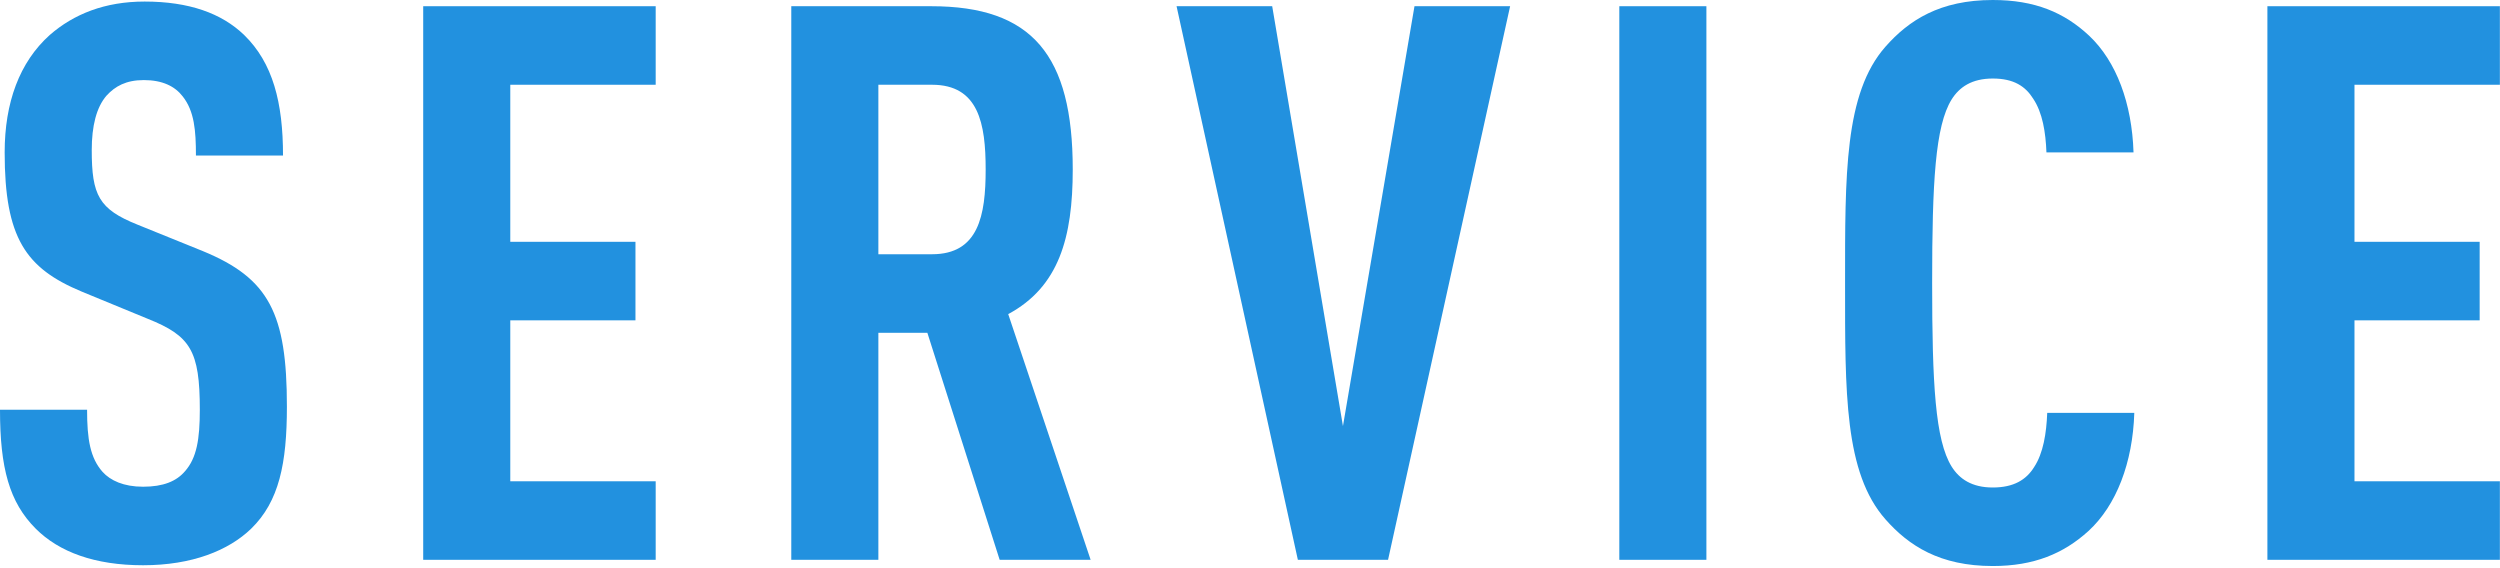
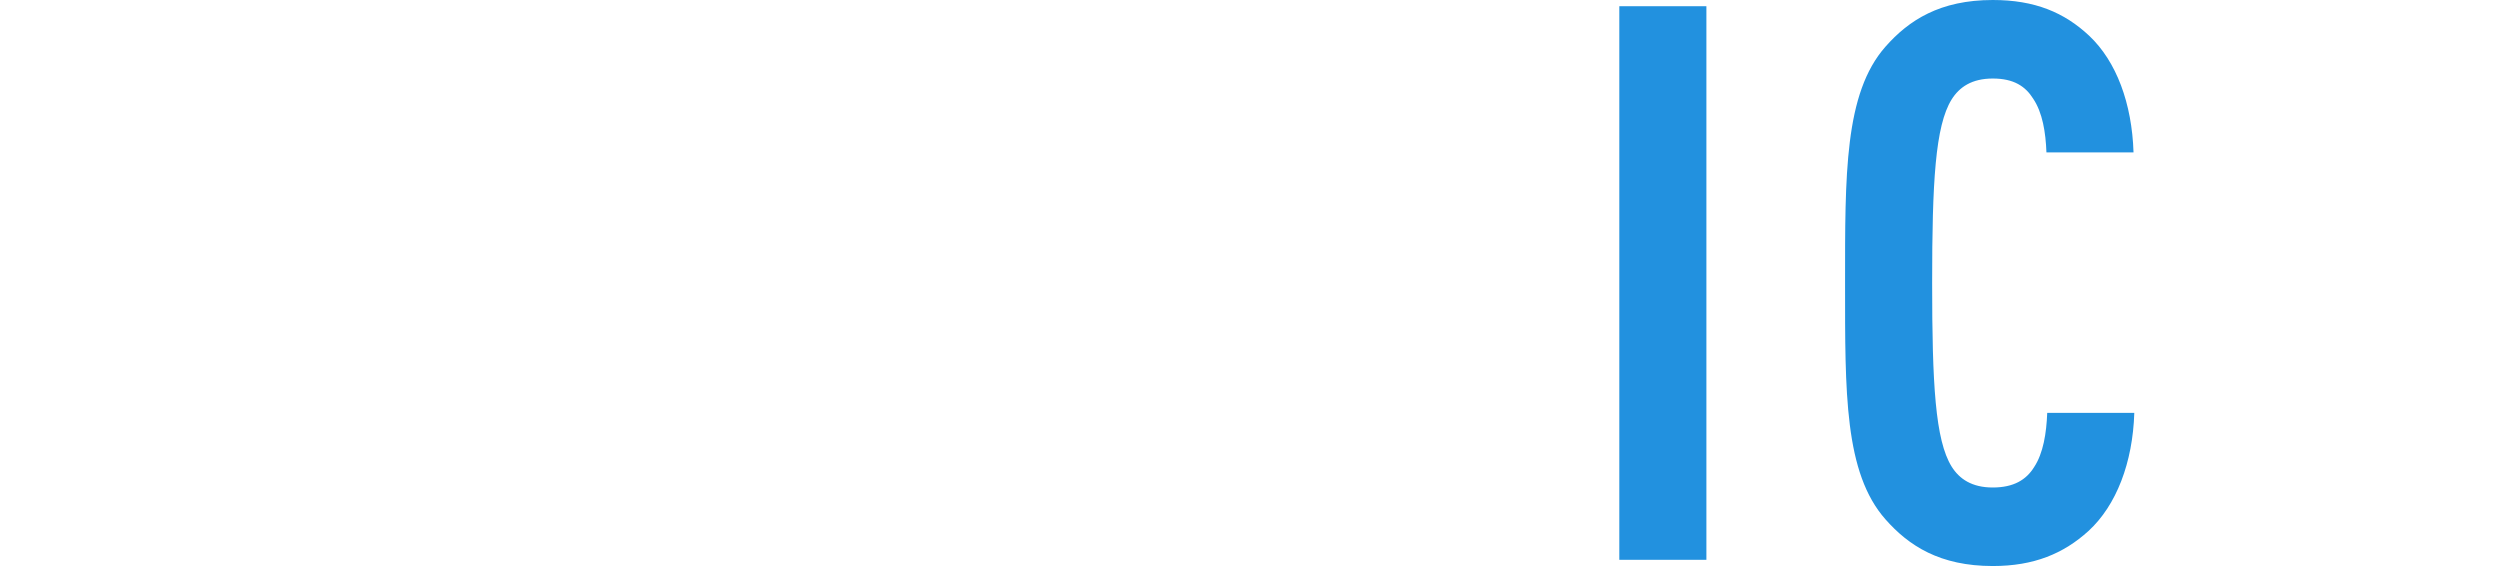
<svg xmlns="http://www.w3.org/2000/svg" width="418" height="95" viewBox="0 0 418 95" fill="none">
-   <path d="M417.979 93.6H379.109V1.04L417.979 1.04V14.17H393.669V40.43H414.599V53.56H393.669V80.47H417.979V93.6Z" fill="#2291DF" />
  <path d="M356.855 69.03C356.595 77.35 353.865 84.5 349.185 88.79C345.025 92.56 340.085 94.64 333.195 94.64C324.355 94.64 319.155 91.26 315.255 86.84C308.365 79.04 308.495 65.65 308.495 47.45C308.495 29.25 308.365 15.6 315.255 7.8C319.155 3.38 324.355 0 333.195 0C340.215 0 345.155 2.08 349.315 5.98C353.865 10.27 356.465 17.29 356.725 25.48H342.165C342.035 22.1 341.515 18.85 339.955 16.51C338.655 14.43 336.705 13.13 333.195 13.13C329.685 13.13 327.605 14.56 326.305 16.64C323.575 21.06 323.055 30.42 323.055 47.32C323.055 64.22 323.575 73.58 326.305 78C327.605 80.08 329.685 81.51 333.195 81.51C336.705 81.51 338.785 80.21 340.085 78.13C341.645 75.79 342.165 72.41 342.295 69.03H356.855Z" fill="#2291DF" />
  <path d="M285.31 93.6H270.75V1.04L285.31 1.04V93.6Z" fill="#2291DF" />
-   <path d="M252.492 1.04L232.082 93.6H217.002L196.722 1.04L212.712 1.04L224.542 71.24L236.502 1.04L252.492 1.04Z" fill="#2291DF" />
-   <path d="M182.353 93.6H167.143L155.053 55.64H146.863V93.6H132.303V1.04L155.703 1.04C172.603 1.04 179.363 9.23 179.363 28.34C179.363 39.78 177.023 47.97 168.573 52.52L182.353 93.6ZM164.803 28.34C164.803 20.67 163.633 14.17 155.833 14.17H146.863V42.51H155.833C163.633 42.51 164.803 36.01 164.803 28.34Z" fill="#2291DF" />
-   <path d="M109.63 93.6H70.76V1.04L109.63 1.04V14.17H85.32V40.43H106.25V53.56H85.32V80.47H109.63V93.6Z" fill="#2291DF" />
-   <path d="M47.97 67.99C47.97 77.48 46.67 83.85 41.99 88.4C38.22 92.04 32.11 94.51 23.92 94.51C15.86 94.51 9.88 92.3 5.98 88.4C1.56 83.98 0 78.26 0 68.51H14.56C14.56 73.45 15.08 76.57 17.16 78.91C18.46 80.34 20.67 81.38 23.92 81.38C27.3 81.38 29.51 80.47 30.94 78.78C32.89 76.57 33.41 73.45 33.41 68.51C33.41 58.63 31.85 56.16 24.7 53.3L13.65 48.75C4.29 44.85 0.78 39.78 0.78 25.48C0.78 17.16 3.25 10.4 8.32 5.85C12.35 2.34 17.55 0.26 24.18 0.26C31.59 0.26 37.05 2.21 40.82 5.85C45.63 10.53 47.32 17.16 47.32 26H32.76C32.76 21.84 32.5 18.59 30.55 16.12C29.25 14.43 27.17 13.39 24.05 13.39C21.06 13.39 19.24 14.43 17.81 15.99C16.12 17.94 15.34 21.06 15.34 25.09C15.34 32.63 16.51 34.97 23.01 37.57L33.93 41.99C44.98 46.54 47.97 52.39 47.97 67.99Z" fill="#2291DF" />
</svg>